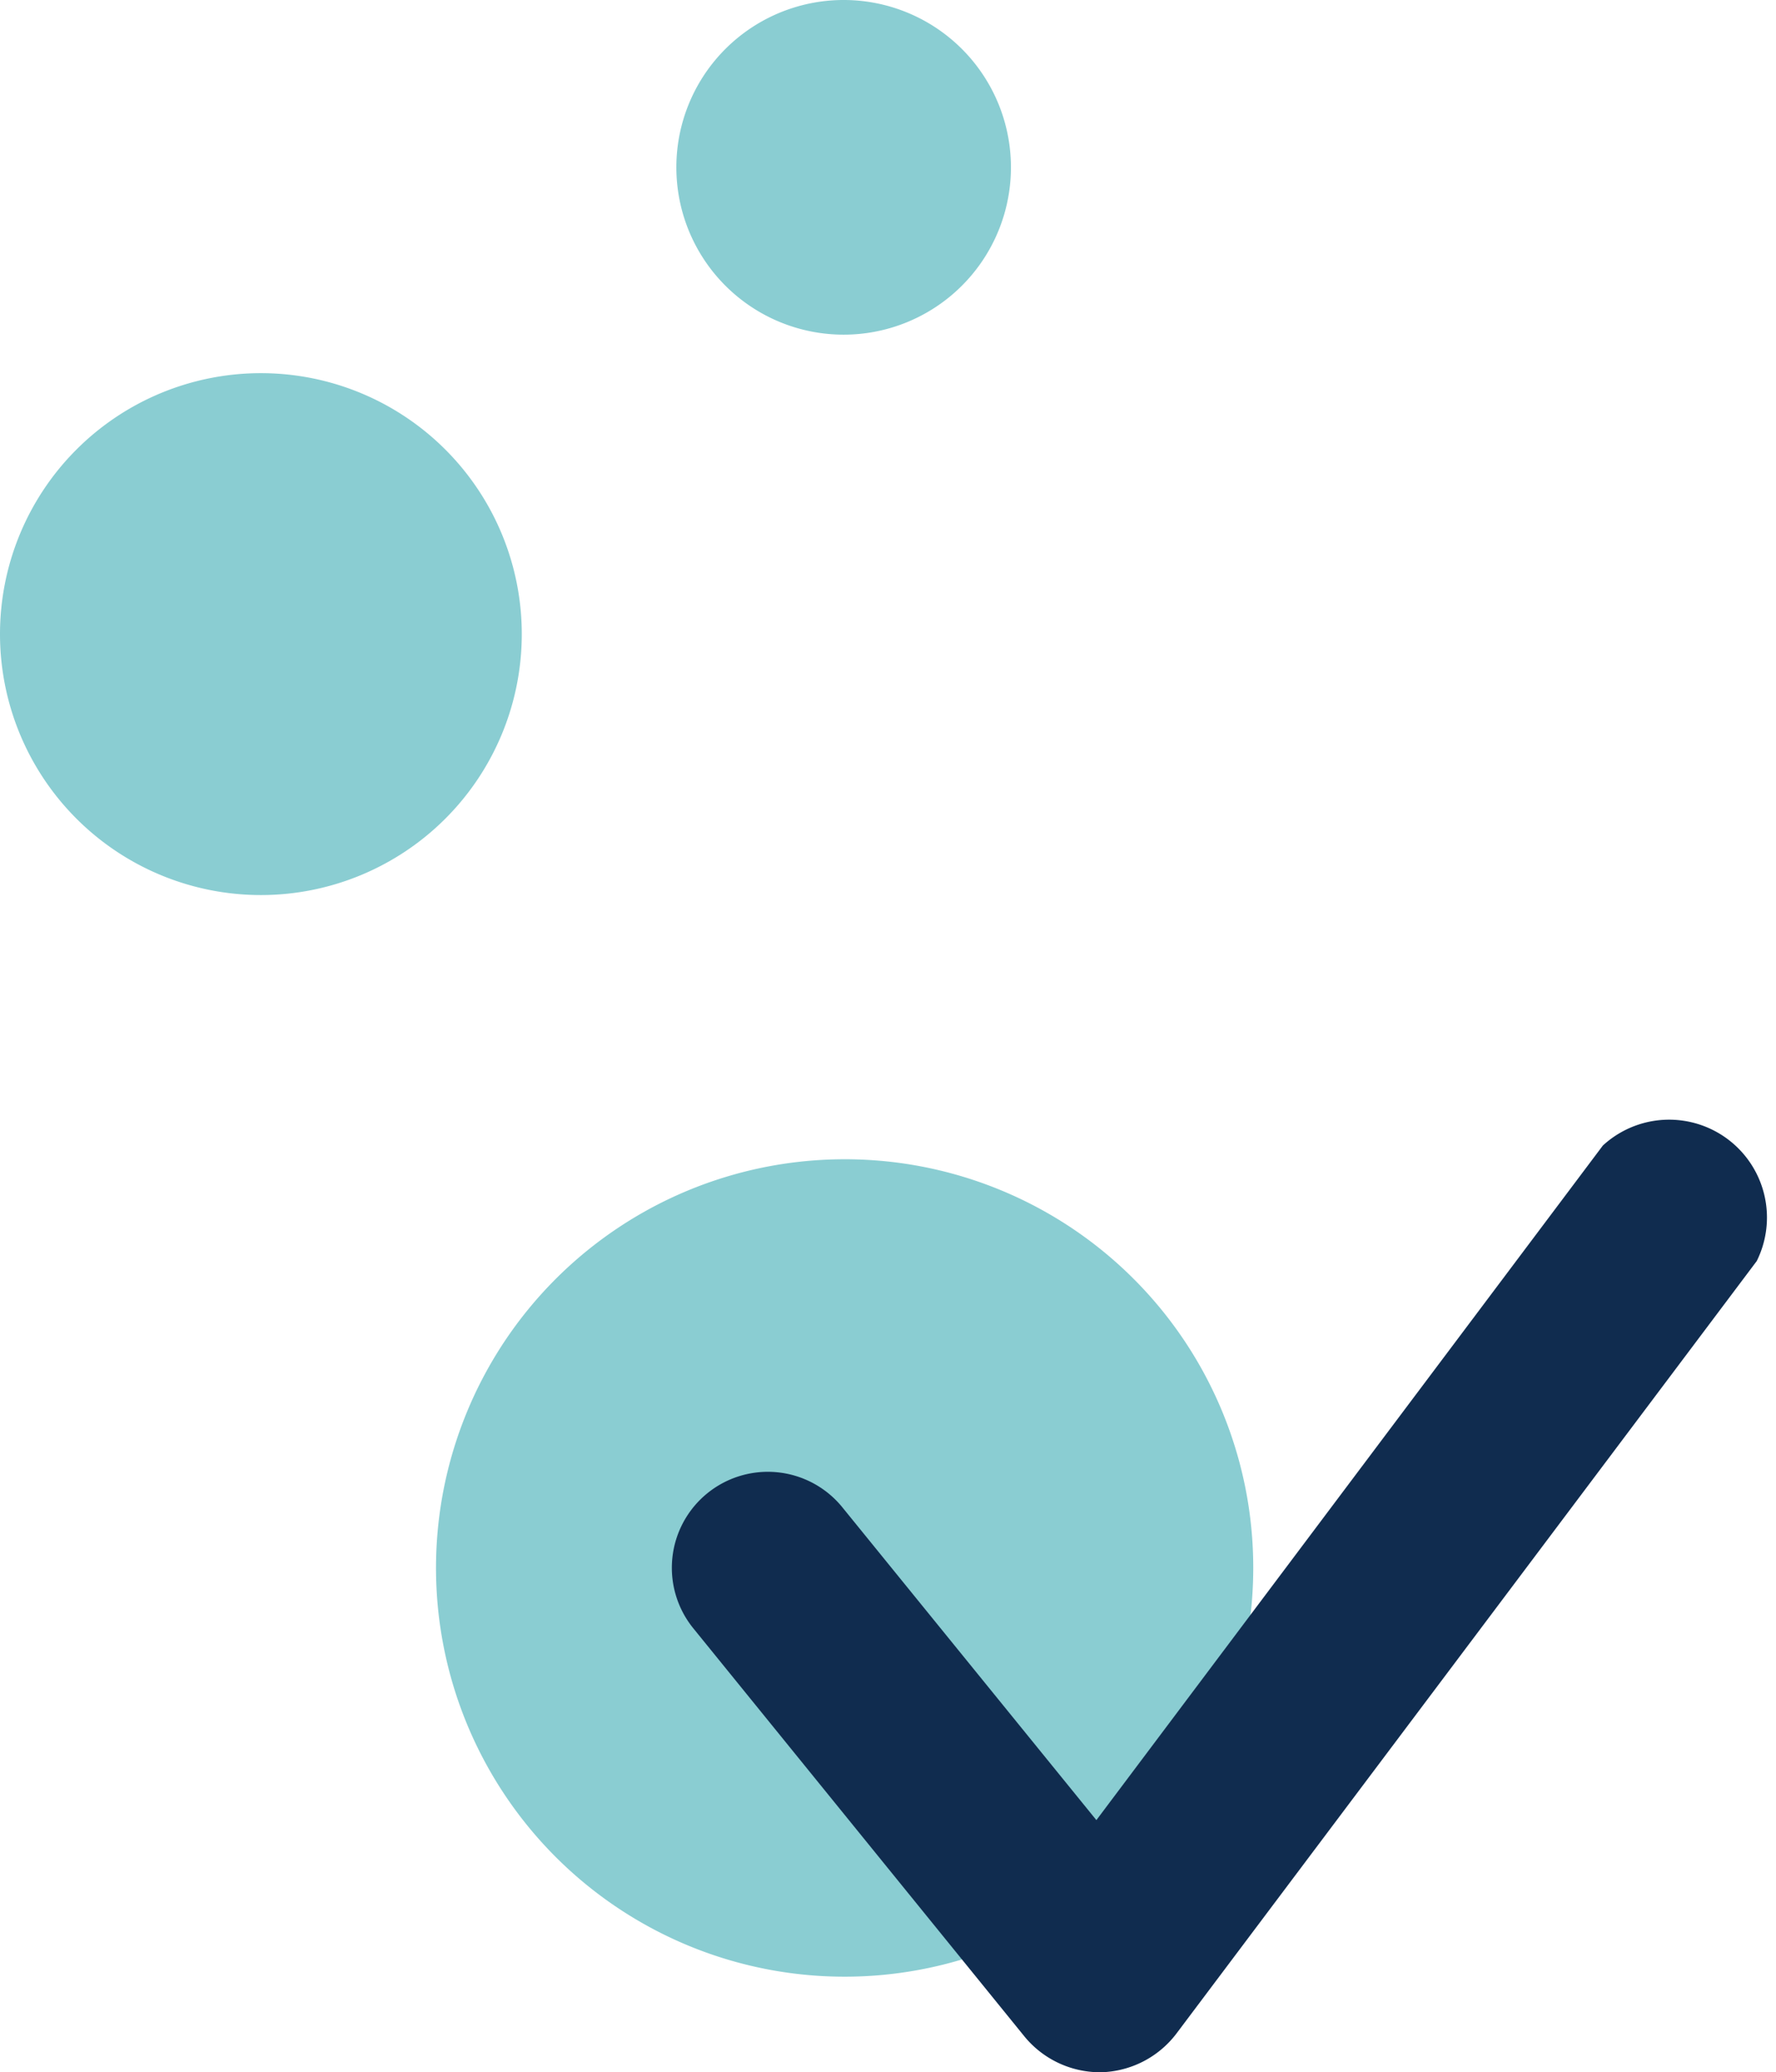
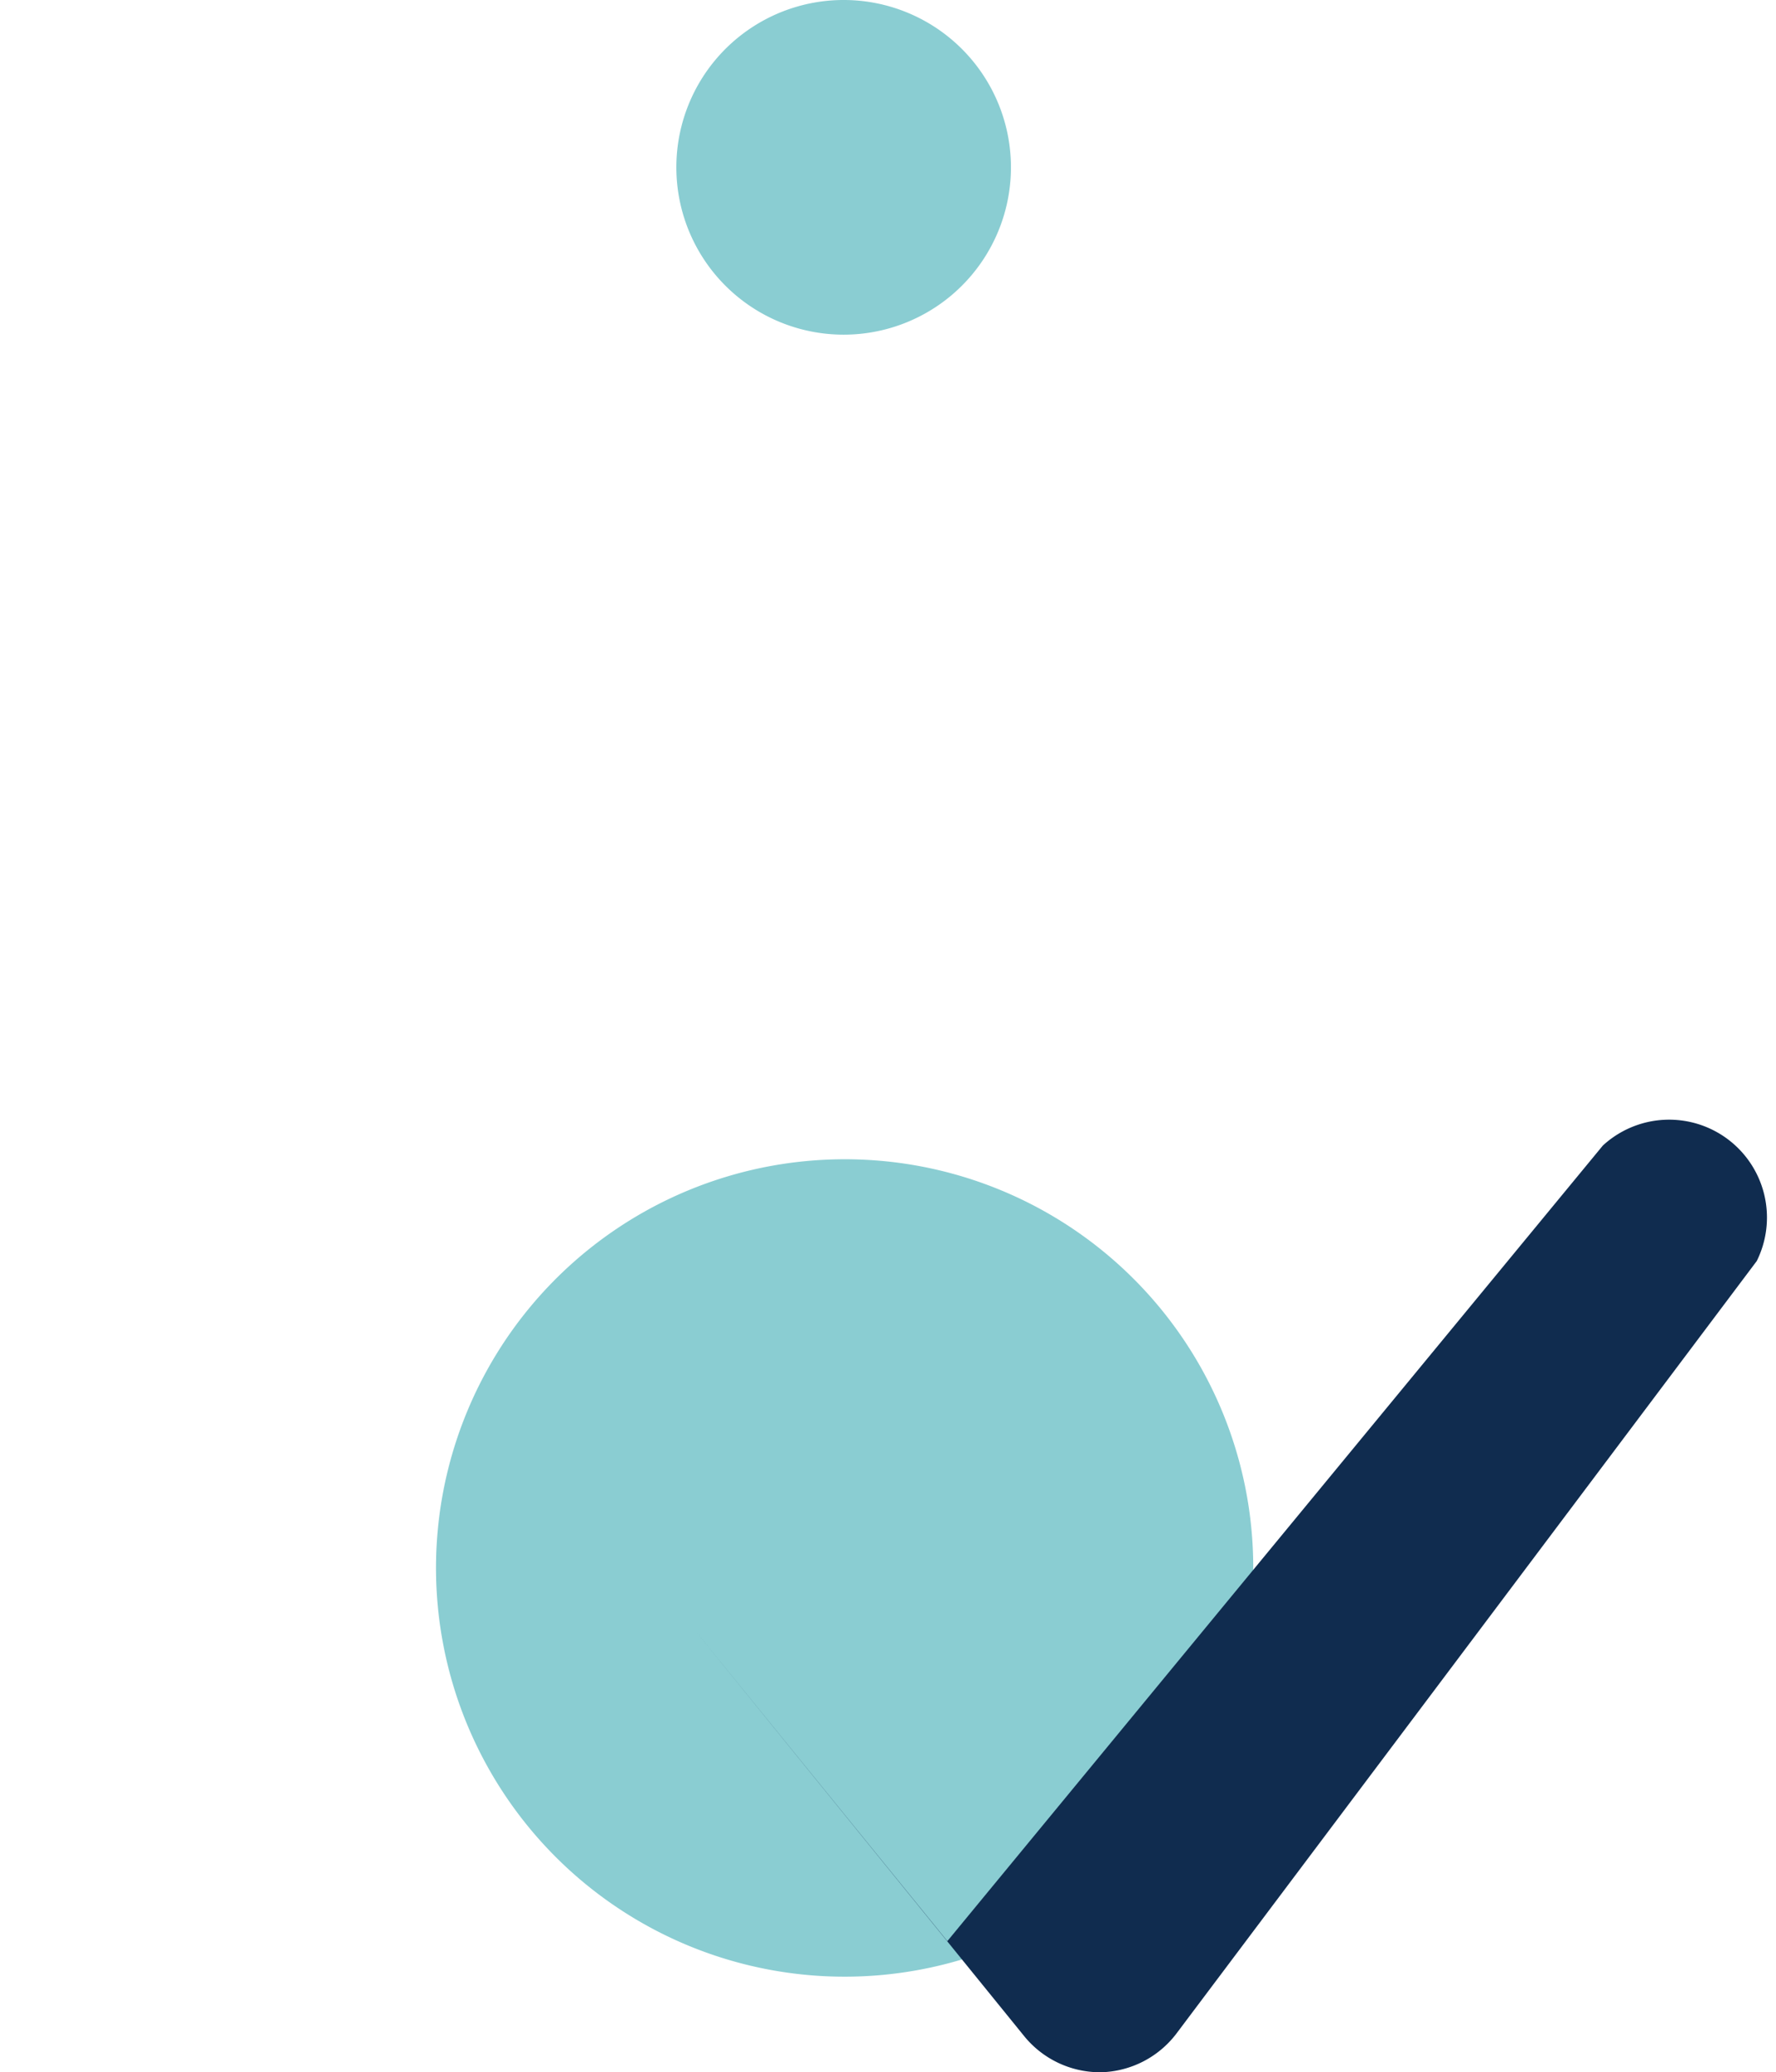
<svg xmlns="http://www.w3.org/2000/svg" viewBox="0 0 54.46 63.53">
  <defs>
    <style>.cls-1{fill:#8acdd2;}.cls-2{fill:#102c4f;}</style>
  </defs>
  <g id="Layer_2" data-name="Layer 2">
    <g id="Layer_1-2" data-name="Layer 1">
      <path class="cls-1" d="M38.43,48.06A12.53,12.53,0,1,1,25.9,35.54,12.52,12.52,0,0,1,38.43,48.06" />
-       <path class="cls-1" d="M16,19.44a8,8,0,1,1-8-8,8,8,0,0,1,8,8" />
      <path class="cls-1" d="M31,5.13A5.13,5.13,0,1,1,25.9,0,5.13,5.13,0,0,1,31,5.13" />
-       <path class="cls-2" d="M33.71,63.53a3,3,0,0,1-2.29-1.09L21.26,49.92a2.94,2.94,0,1,1,4.57-3.71l7.79,9.59L49.15,35.12a3,3,0,0,1,4.72,3.54L36.07,62.35a3,3,0,0,1-2.3,1.18h-.06" />
+       <path class="cls-2" d="M33.71,63.53a3,3,0,0,1-2.29-1.09L21.26,49.92l7.79,9.59L49.15,35.12a3,3,0,0,1,4.72,3.54L36.07,62.35a3,3,0,0,1-2.3,1.18h-.06" />
    </g>
  </g>
</svg>